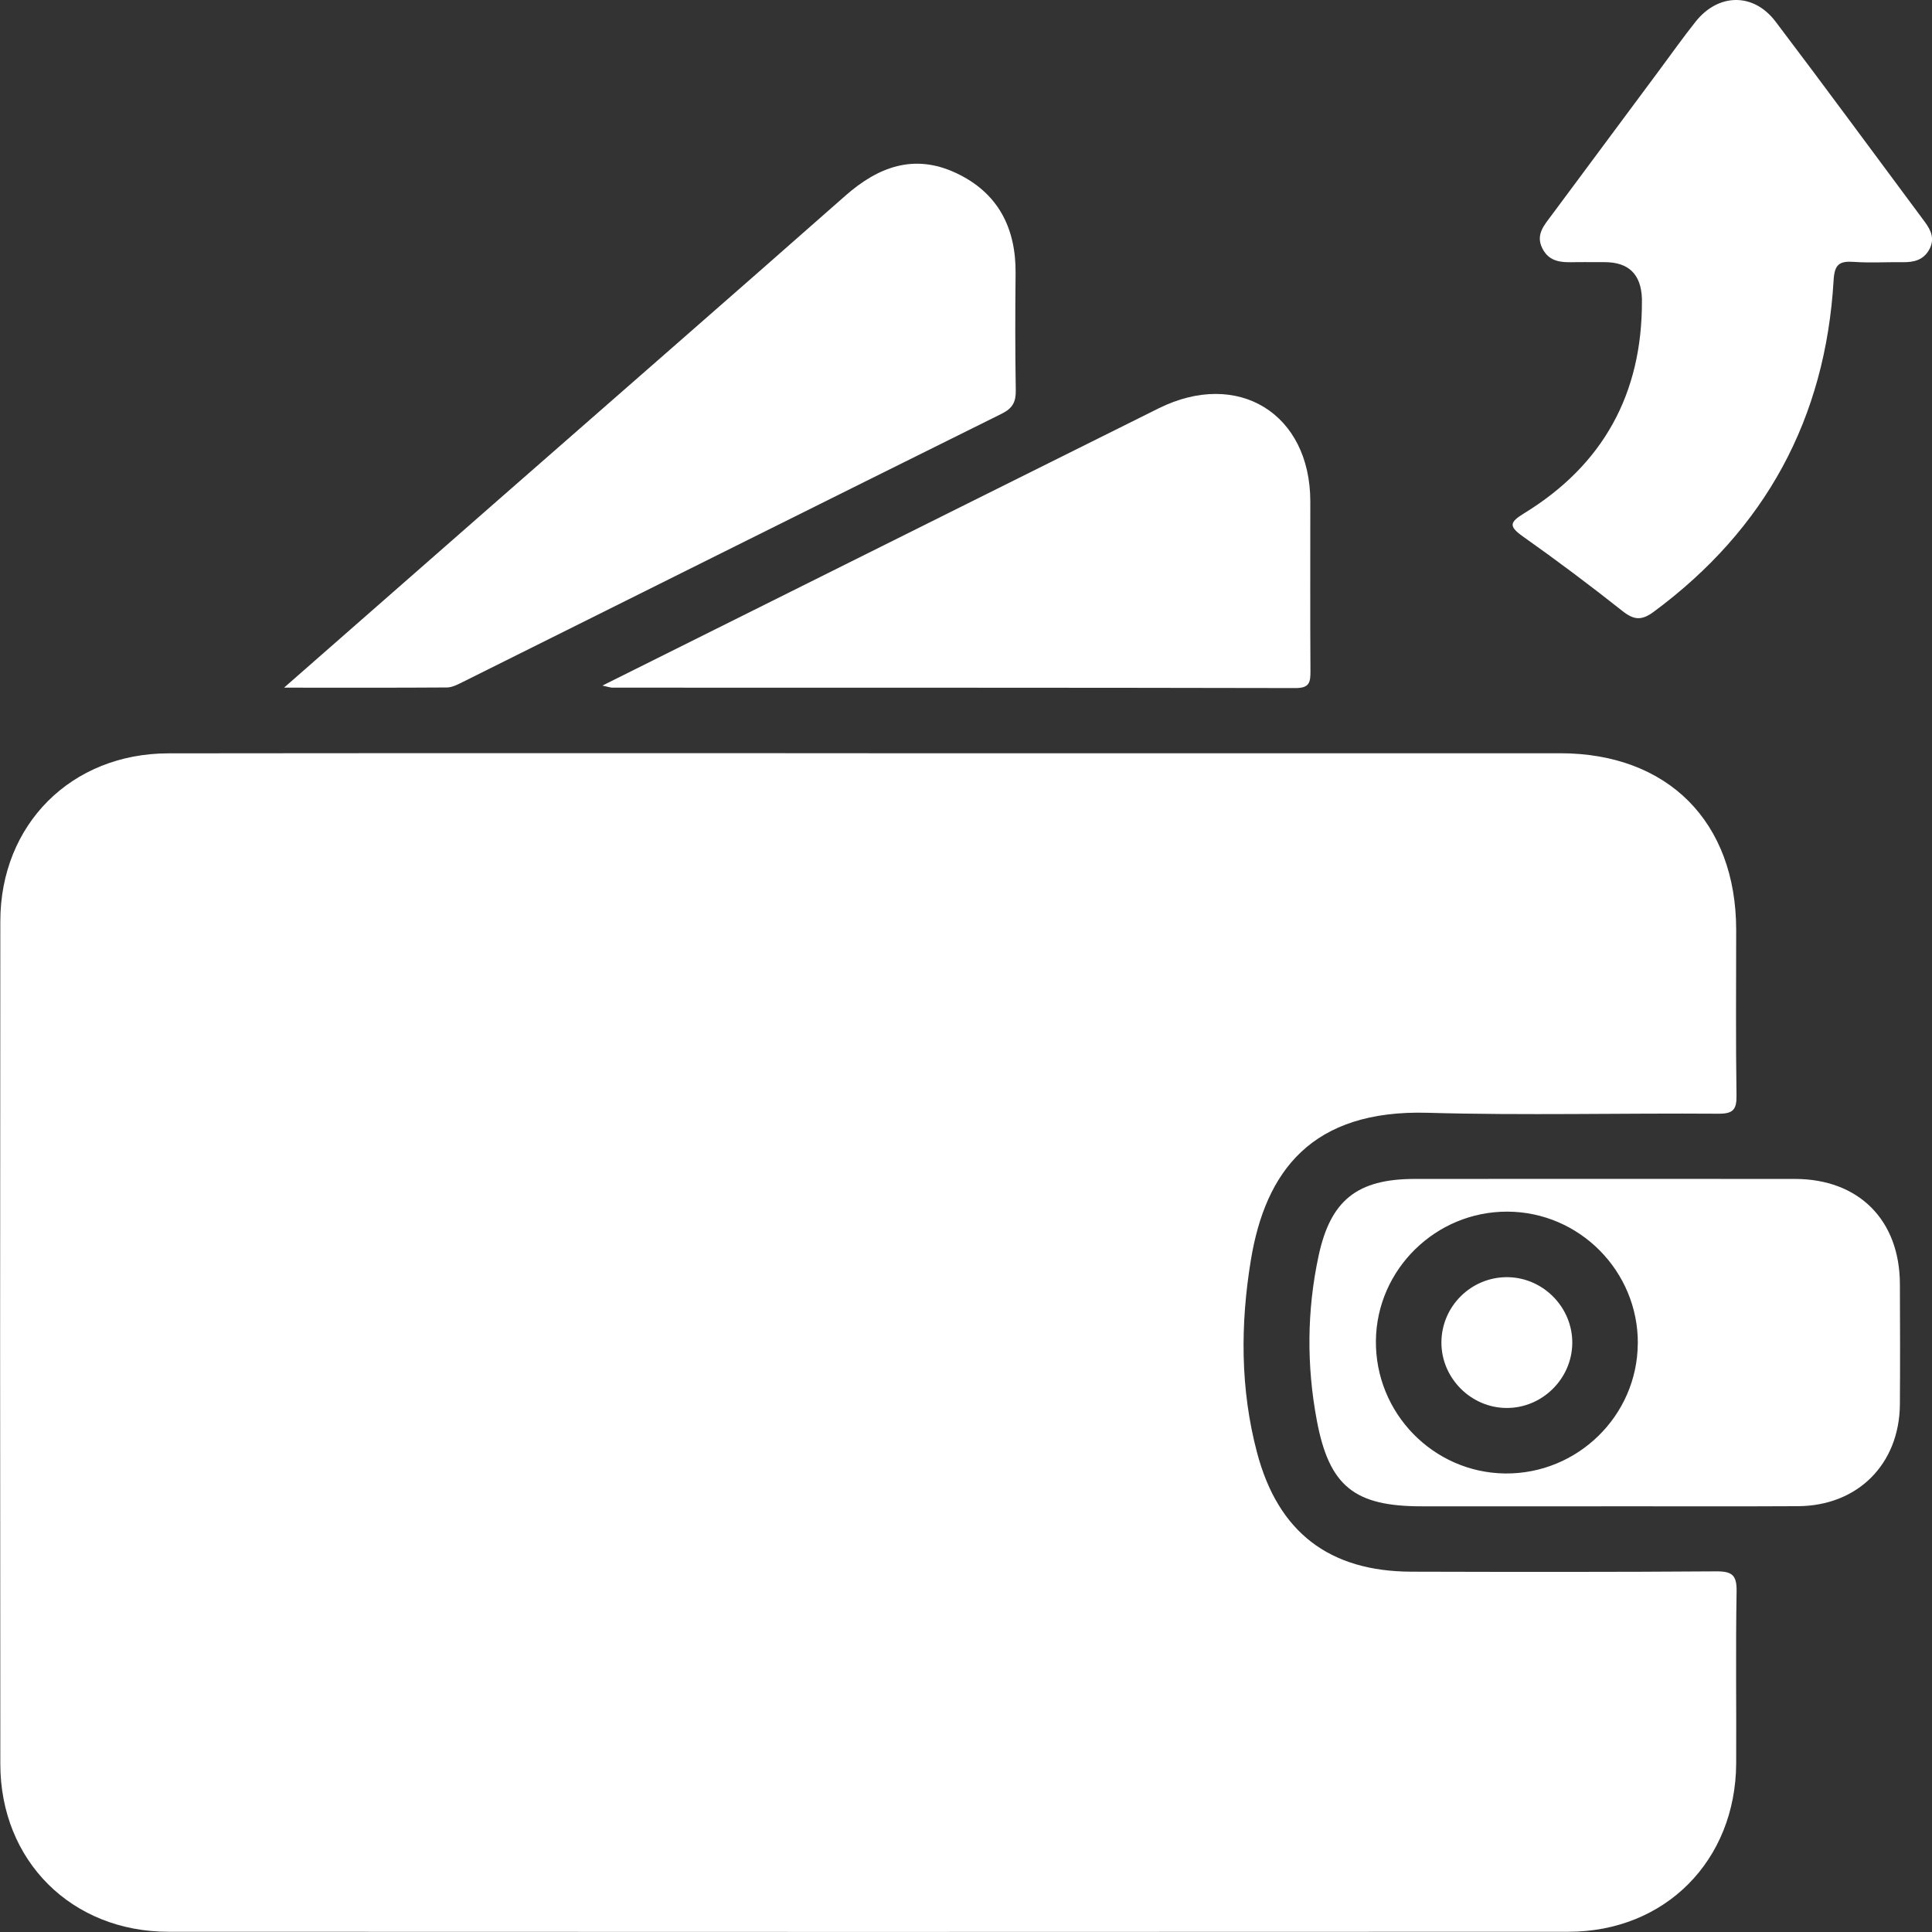
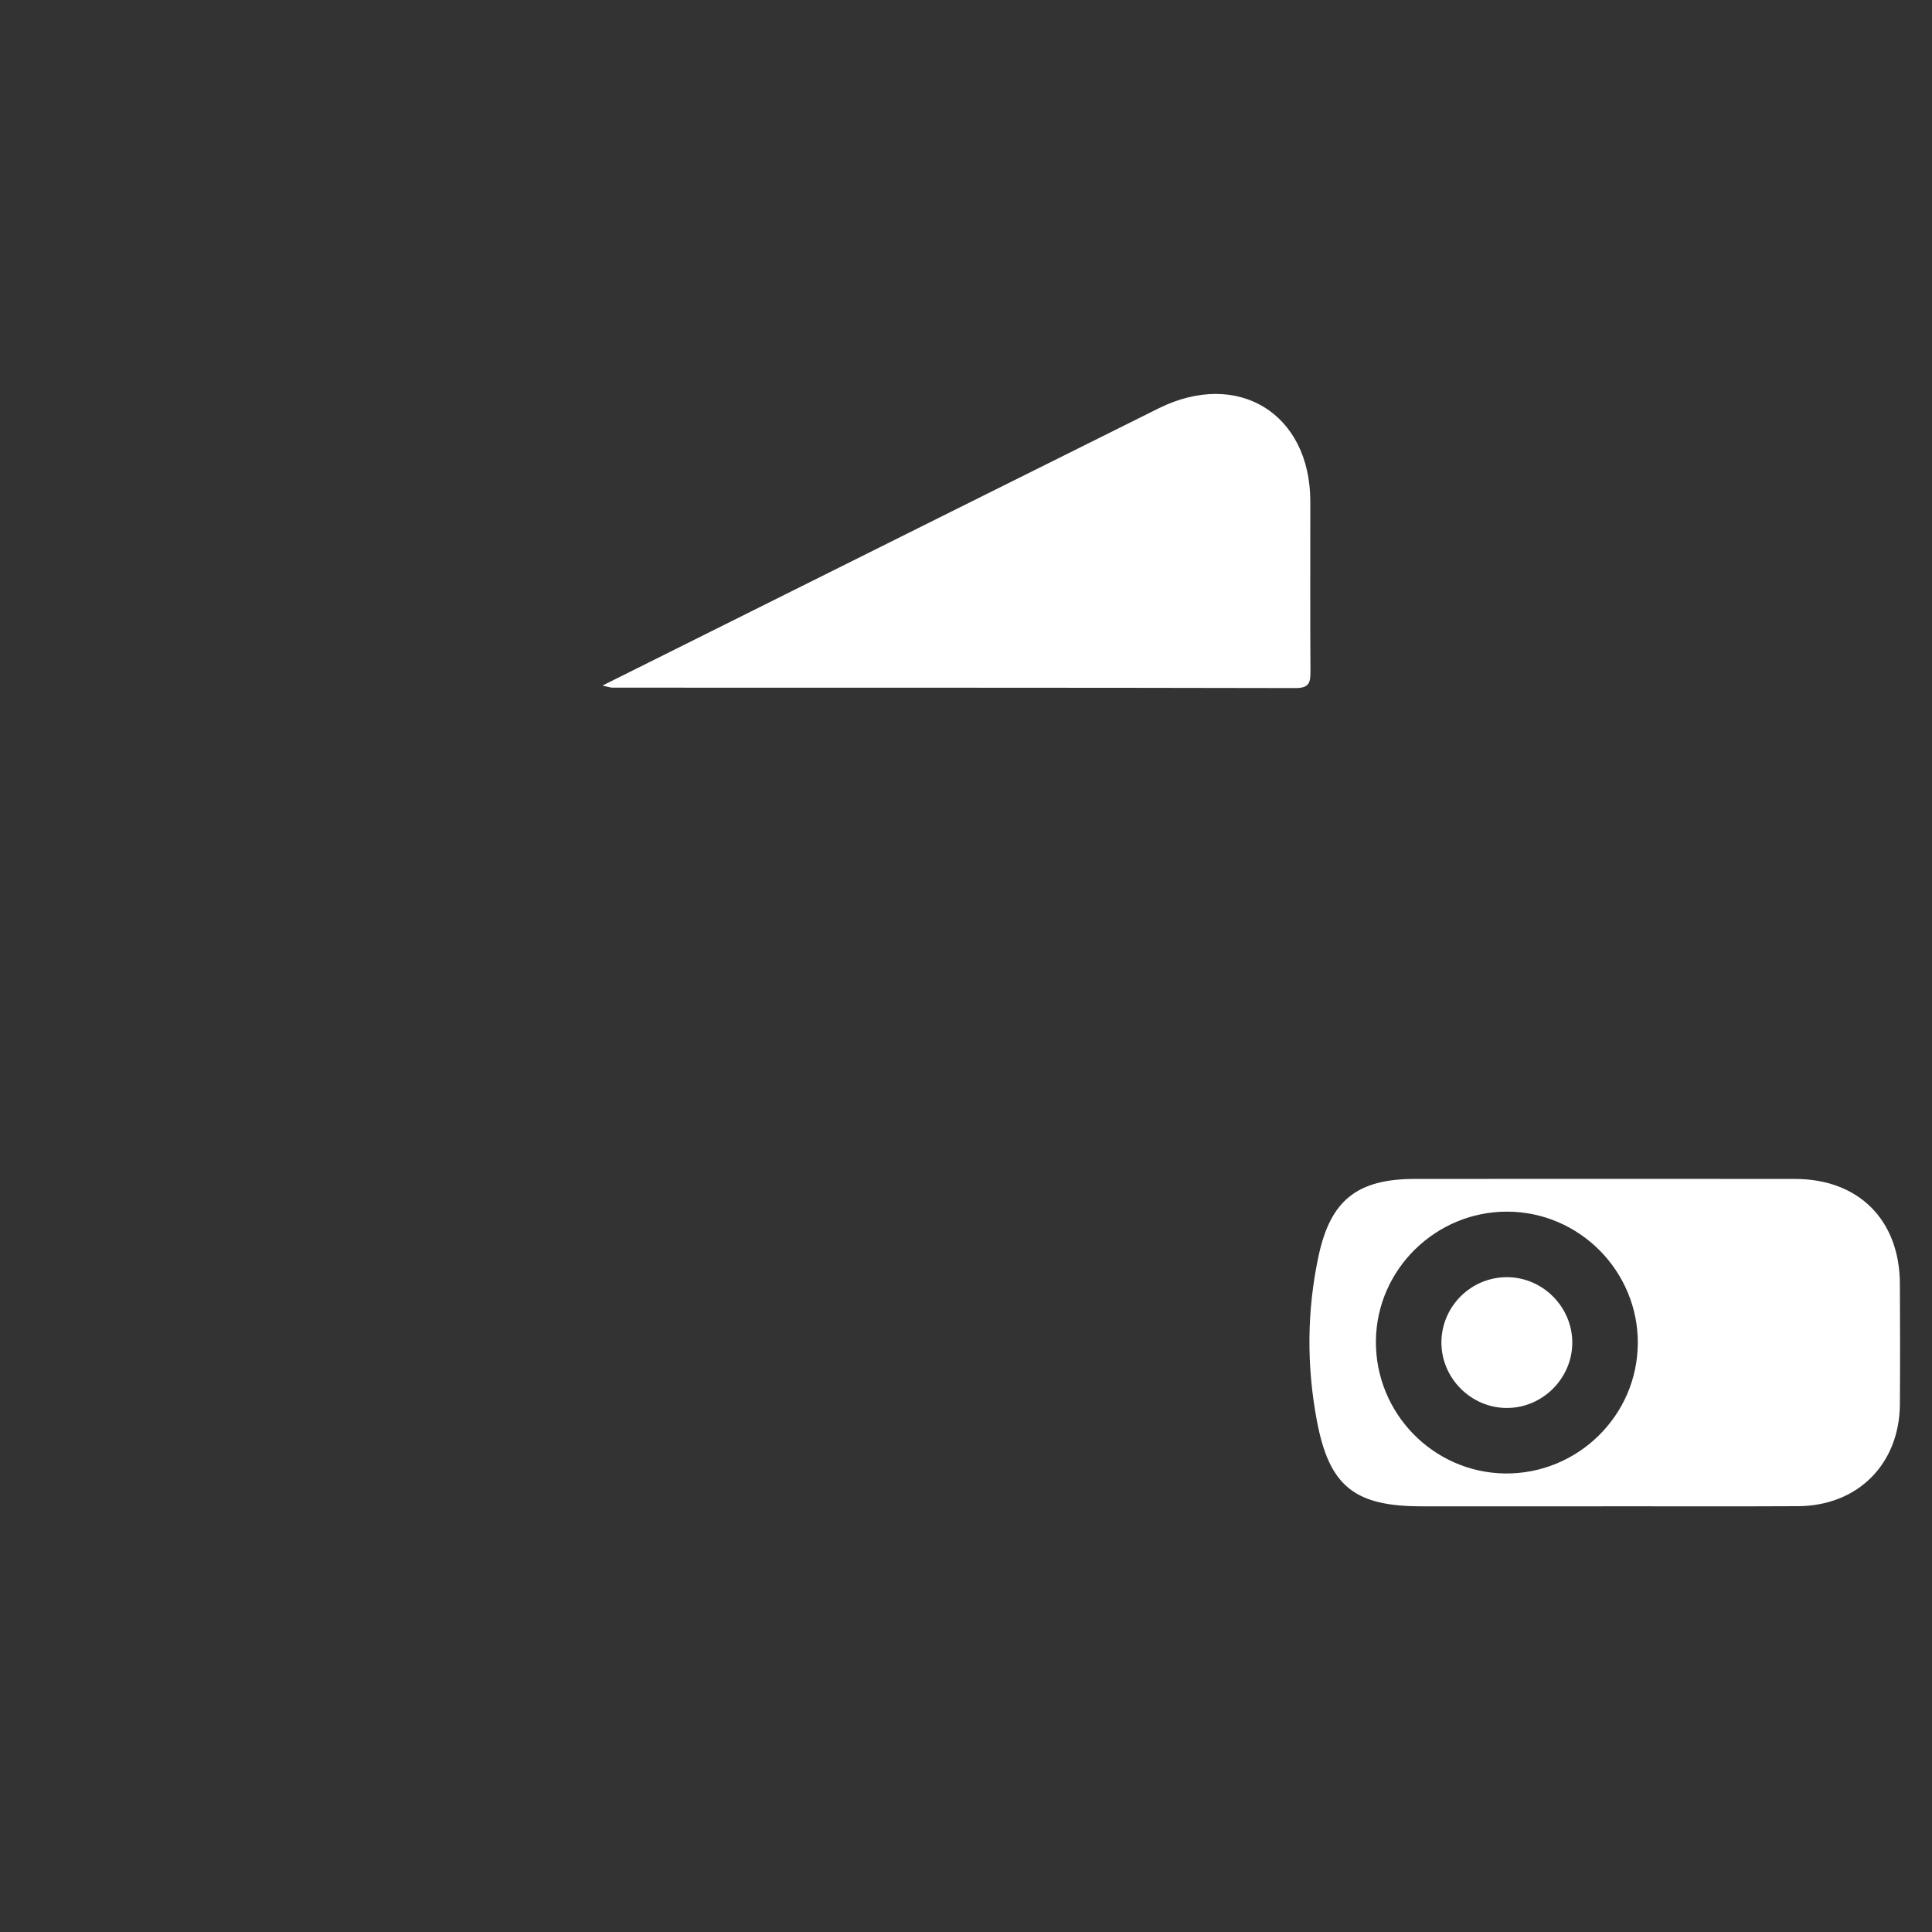
<svg xmlns="http://www.w3.org/2000/svg" width="42" height="42" viewBox="0 0 42 42" fill="none">
  <rect x="0" y="0" width="42" height="42" fill="#333333" stroke="none" />
  <g clip-path="url(#clip0_208_49)">
-     <path d="M18.877 16.375C23.89 16.375 28.902 16.375 33.916 16.375C36.257 16.375 37.741 17.865 37.743 20.213C37.743 21.413 37.732 22.614 37.75 23.814C37.755 24.123 37.675 24.213 37.358 24.211C35.253 24.196 33.145 24.251 31.041 24.191C28.512 24.118 27.51 25.465 27.193 27.391C26.963 28.788 26.961 30.198 27.328 31.582C27.786 33.311 28.898 34.162 30.683 34.167C32.892 34.173 35.102 34.176 37.312 34.16C37.661 34.158 37.758 34.248 37.752 34.599C37.73 35.843 37.749 37.089 37.743 38.334C37.732 40.447 36.201 41.994 34.097 41.995C23.953 42 13.809 42 3.665 41.995C1.555 41.995 0.008 40.452 0.007 38.347C0.001 32.24 0.001 26.132 0.007 20.026C0.01 17.919 1.552 16.379 3.664 16.377C8.736 16.371 13.807 16.374 18.88 16.374L18.877 16.375Z" fill="white" />
-     <path d="M6.175 14.949C7.812 13.514 9.349 12.166 10.887 10.819C13.384 8.631 15.887 6.451 18.377 4.255C19.095 3.622 19.873 3.337 20.777 3.758C21.692 4.184 22.089 4.95 22.078 5.948C22.069 6.793 22.068 7.637 22.082 8.482C22.087 8.736 22.014 8.877 21.776 8.994C17.864 10.934 13.957 12.885 10.048 14.832C9.943 14.884 9.828 14.944 9.716 14.945C8.579 14.953 7.443 14.949 6.174 14.949H6.175Z" fill="white" />
    <path d="M34.819 32.746C33.514 32.746 32.21 32.746 30.906 32.746C29.448 32.746 28.895 32.314 28.626 30.876C28.403 29.688 28.41 28.487 28.665 27.301C28.925 26.088 29.508 25.631 30.751 25.629C33.508 25.627 36.264 25.627 39.021 25.629C40.408 25.631 41.296 26.521 41.302 27.91C41.306 28.784 41.308 29.658 41.302 30.531C41.291 31.829 40.385 32.736 39.087 32.743C37.664 32.751 36.242 32.745 34.82 32.745L34.819 32.746ZM35.605 29.208C35.615 27.637 34.338 26.345 32.769 26.34C31.214 26.335 29.93 27.594 29.911 29.141C29.892 30.716 31.157 32.016 32.724 32.032C34.297 32.046 35.595 30.774 35.604 29.207L35.605 29.208Z" fill="white" />
-     <path d="M34.66 5.699C34.526 5.699 34.392 5.696 34.26 5.699C33.972 5.705 33.688 5.713 33.53 5.401C33.378 5.1 33.569 4.897 33.728 4.682C34.506 3.636 35.284 2.588 36.061 1.541C36.326 1.184 36.583 0.821 36.86 0.472C37.353 -0.149 38.118 -0.165 38.599 0.469C39.691 1.909 40.76 3.368 41.84 4.819C41.981 5.008 42.068 5.199 41.936 5.432C41.808 5.657 41.602 5.702 41.367 5.7C41.011 5.695 40.654 5.718 40.3 5.693C39.988 5.672 39.881 5.744 39.861 6.093C39.684 9.099 38.379 11.502 35.953 13.298C35.692 13.492 35.525 13.484 35.272 13.284C34.563 12.722 33.839 12.18 33.101 11.658C32.79 11.437 32.824 11.349 33.131 11.16C34.853 10.106 35.703 8.555 35.694 6.536C35.694 6.522 35.694 6.507 35.694 6.492C35.676 5.963 35.406 5.699 34.884 5.699C34.81 5.699 34.735 5.699 34.662 5.699H34.66Z" fill="white" />
    <path d="M13.096 14.904C15.678 13.617 18.168 12.375 20.658 11.133C22.167 10.38 23.677 9.628 25.188 8.877C26.909 8.023 28.482 8.988 28.485 10.898C28.486 12.129 28.48 13.357 28.488 14.588C28.489 14.827 28.471 14.959 28.164 14.958C23.214 14.947 18.263 14.951 13.312 14.949C13.273 14.949 13.234 14.934 13.095 14.904H13.096Z" fill="white" />
    <path d="M32.751 30.608C31.979 30.605 31.338 29.963 31.335 29.191C31.333 28.396 31.989 27.75 32.785 27.765C33.557 27.779 34.19 28.43 34.18 29.204C34.17 29.976 33.525 30.612 32.751 30.608Z" fill="white" />
  </g>
  <defs>
    <clipPath id="clip0_208_49">
      <rect width="42" height="42" fill="white" />
    </clipPath>
  </defs>
</svg>